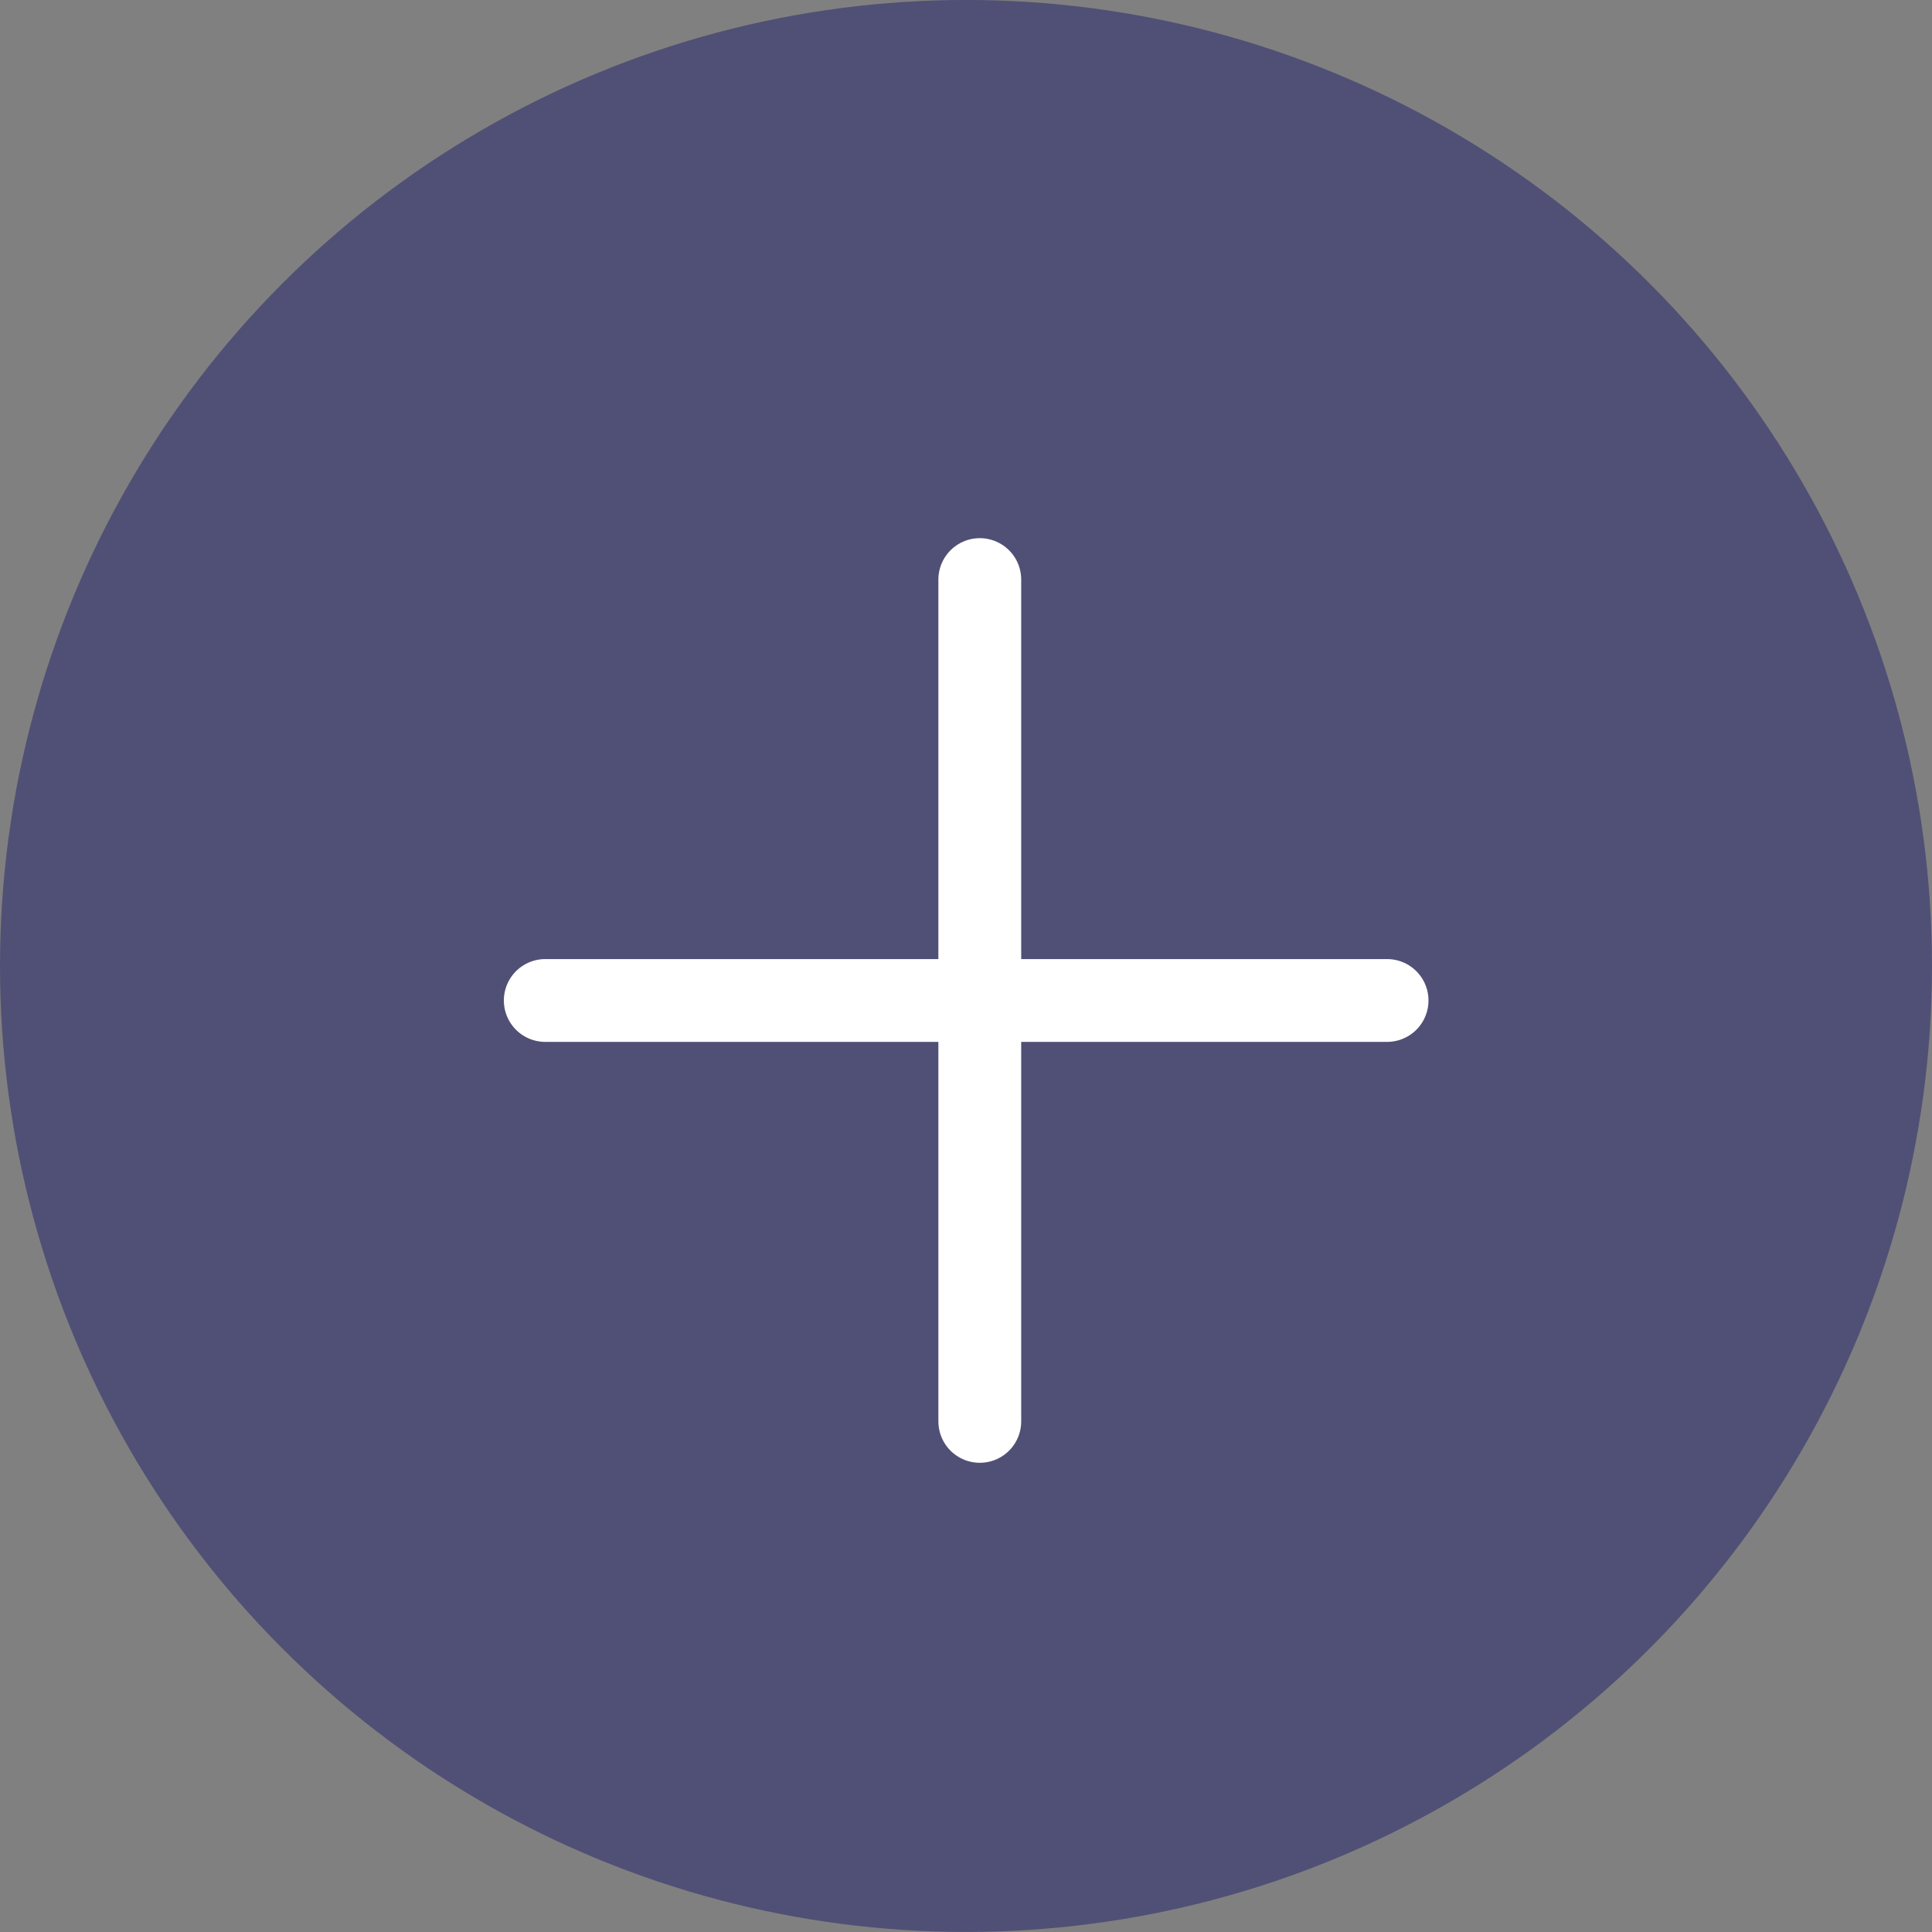
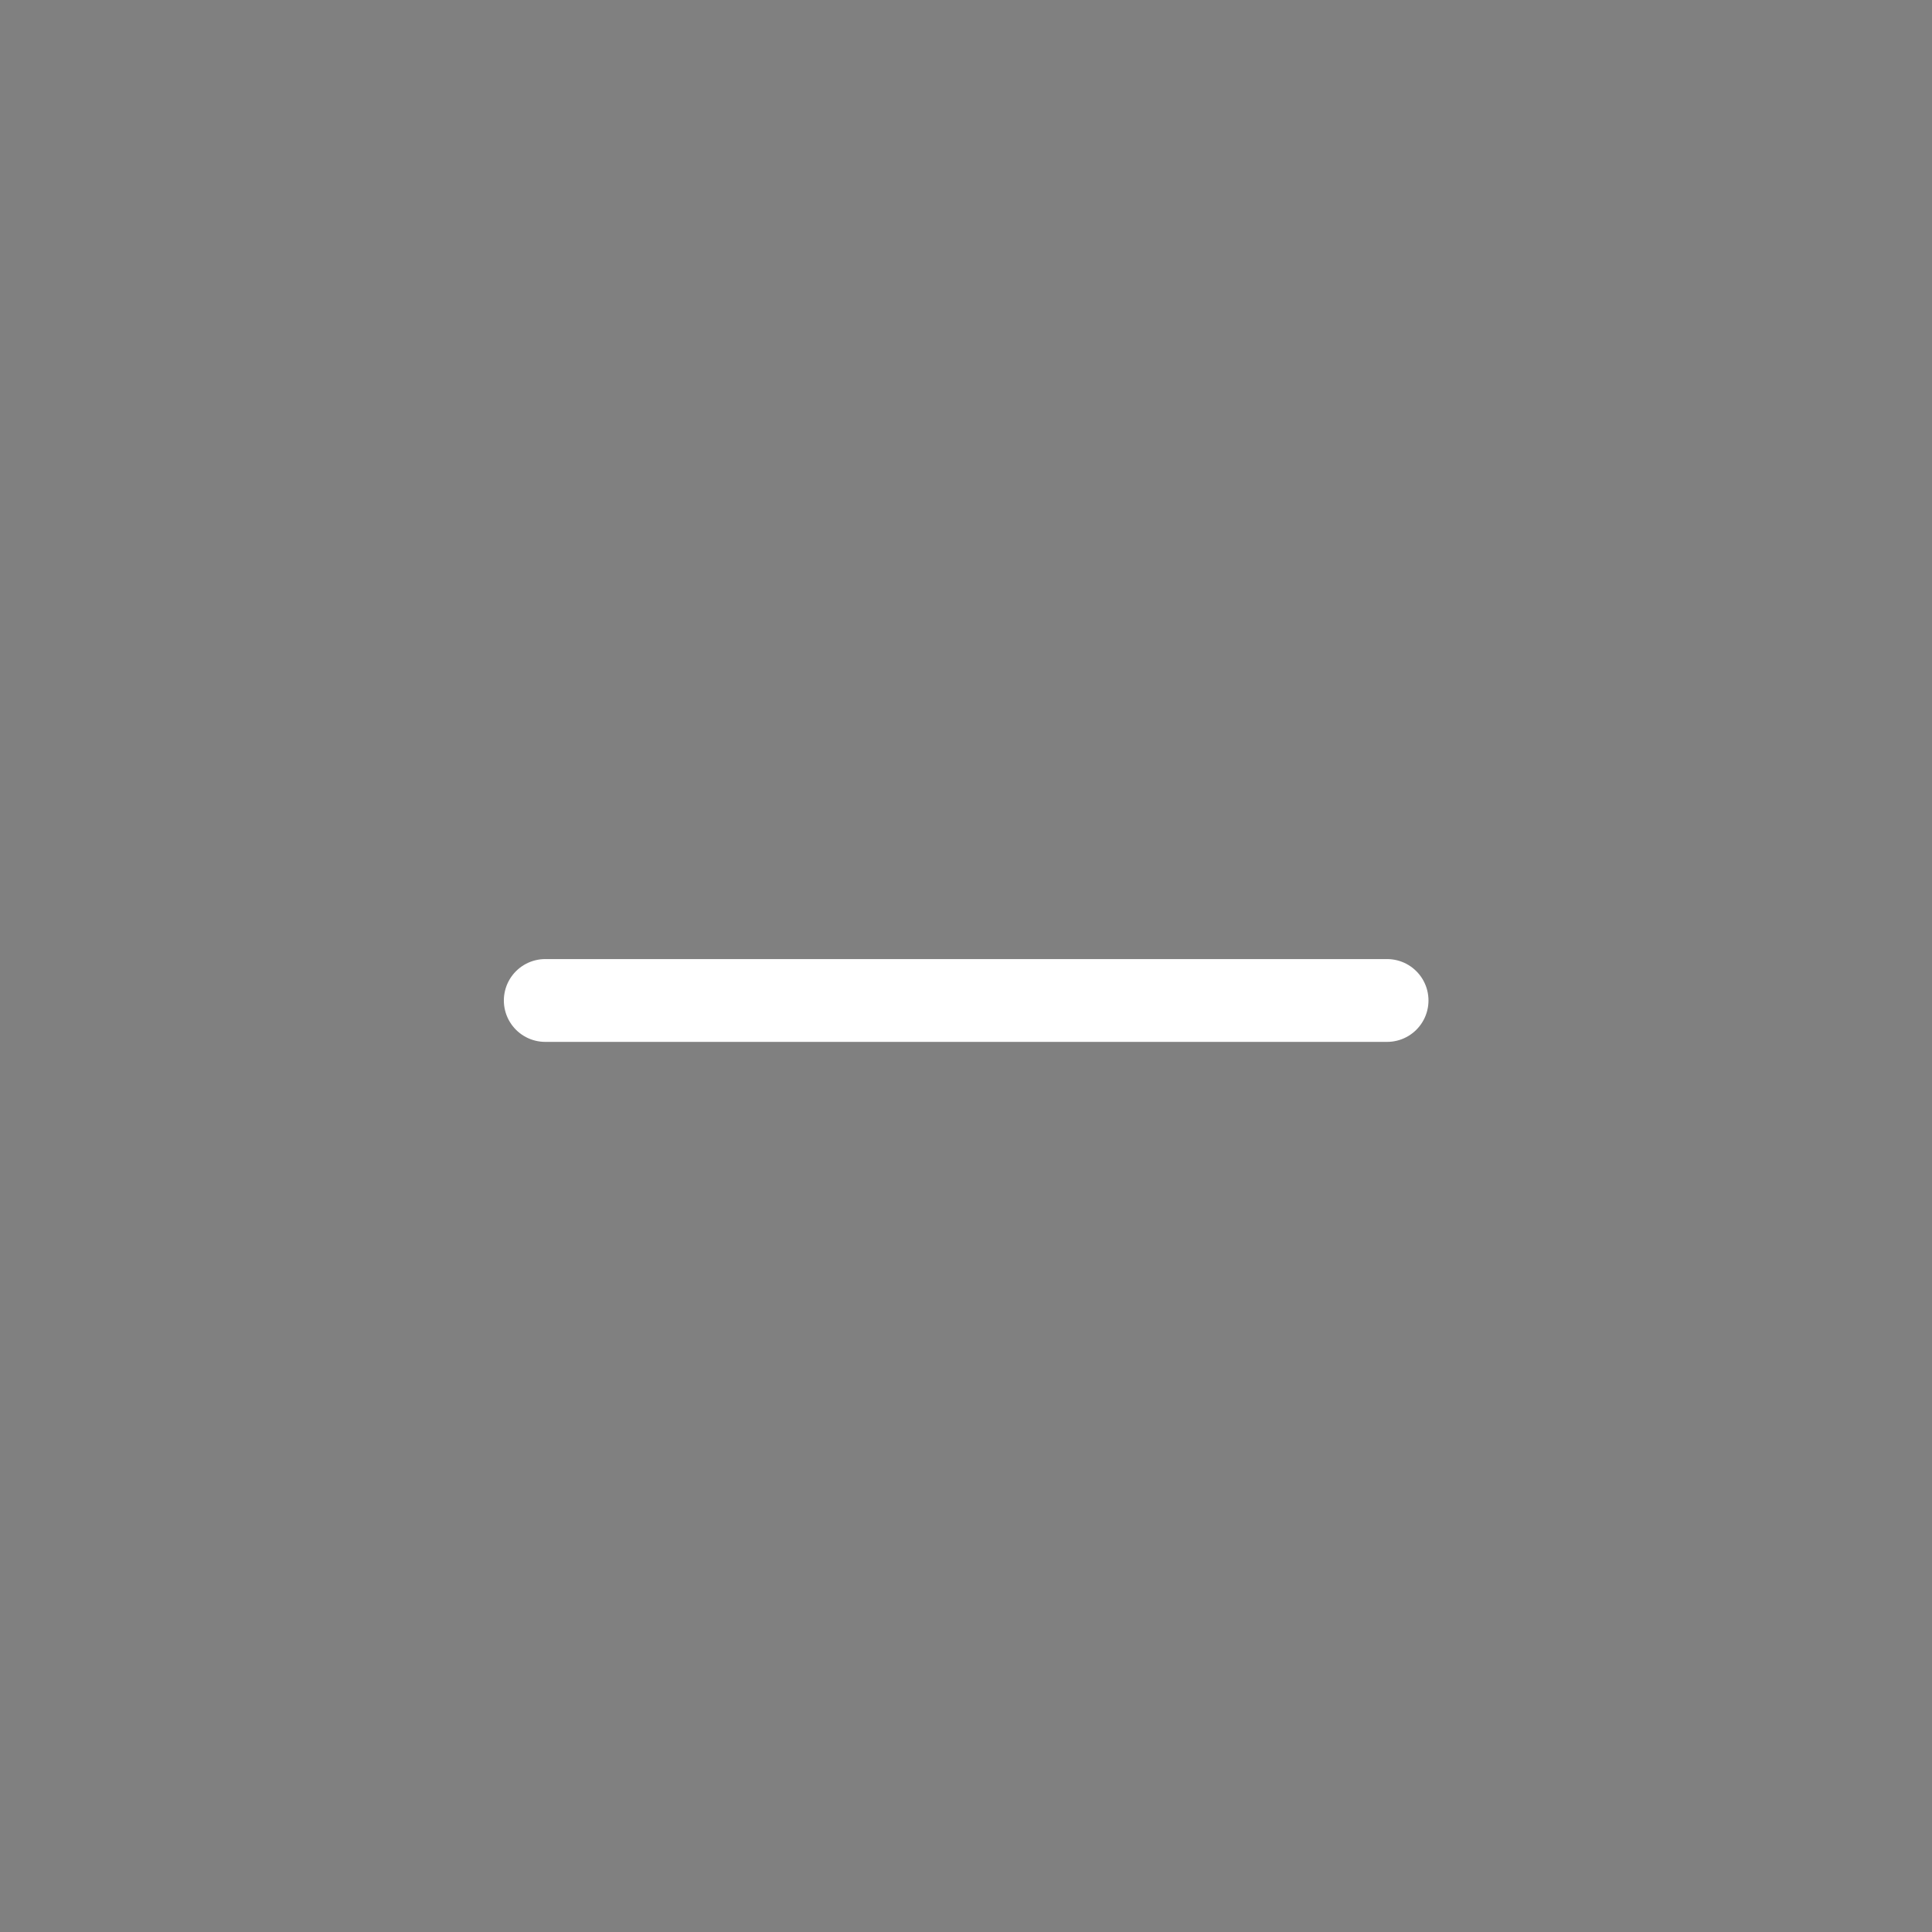
<svg xmlns="http://www.w3.org/2000/svg" width="58" height="58" viewBox="0 0 58 58" fill="none">
  <rect x="0" y="0" width="58" height="58" fill="#808080" stroke="none" />
-   <circle cx="29" cy="29" r="29" transform="matrix(-1 0 0 1 58 -0.001)" fill="#505076" />
-   <path d="M29.414 17.399V42.671" stroke="white" stroke-width="2.486" stroke-linecap="round" />
  <path d="M41.641 30.035L16.369 30.035" stroke="white" stroke-width="2.486" stroke-linecap="round" />
</svg>